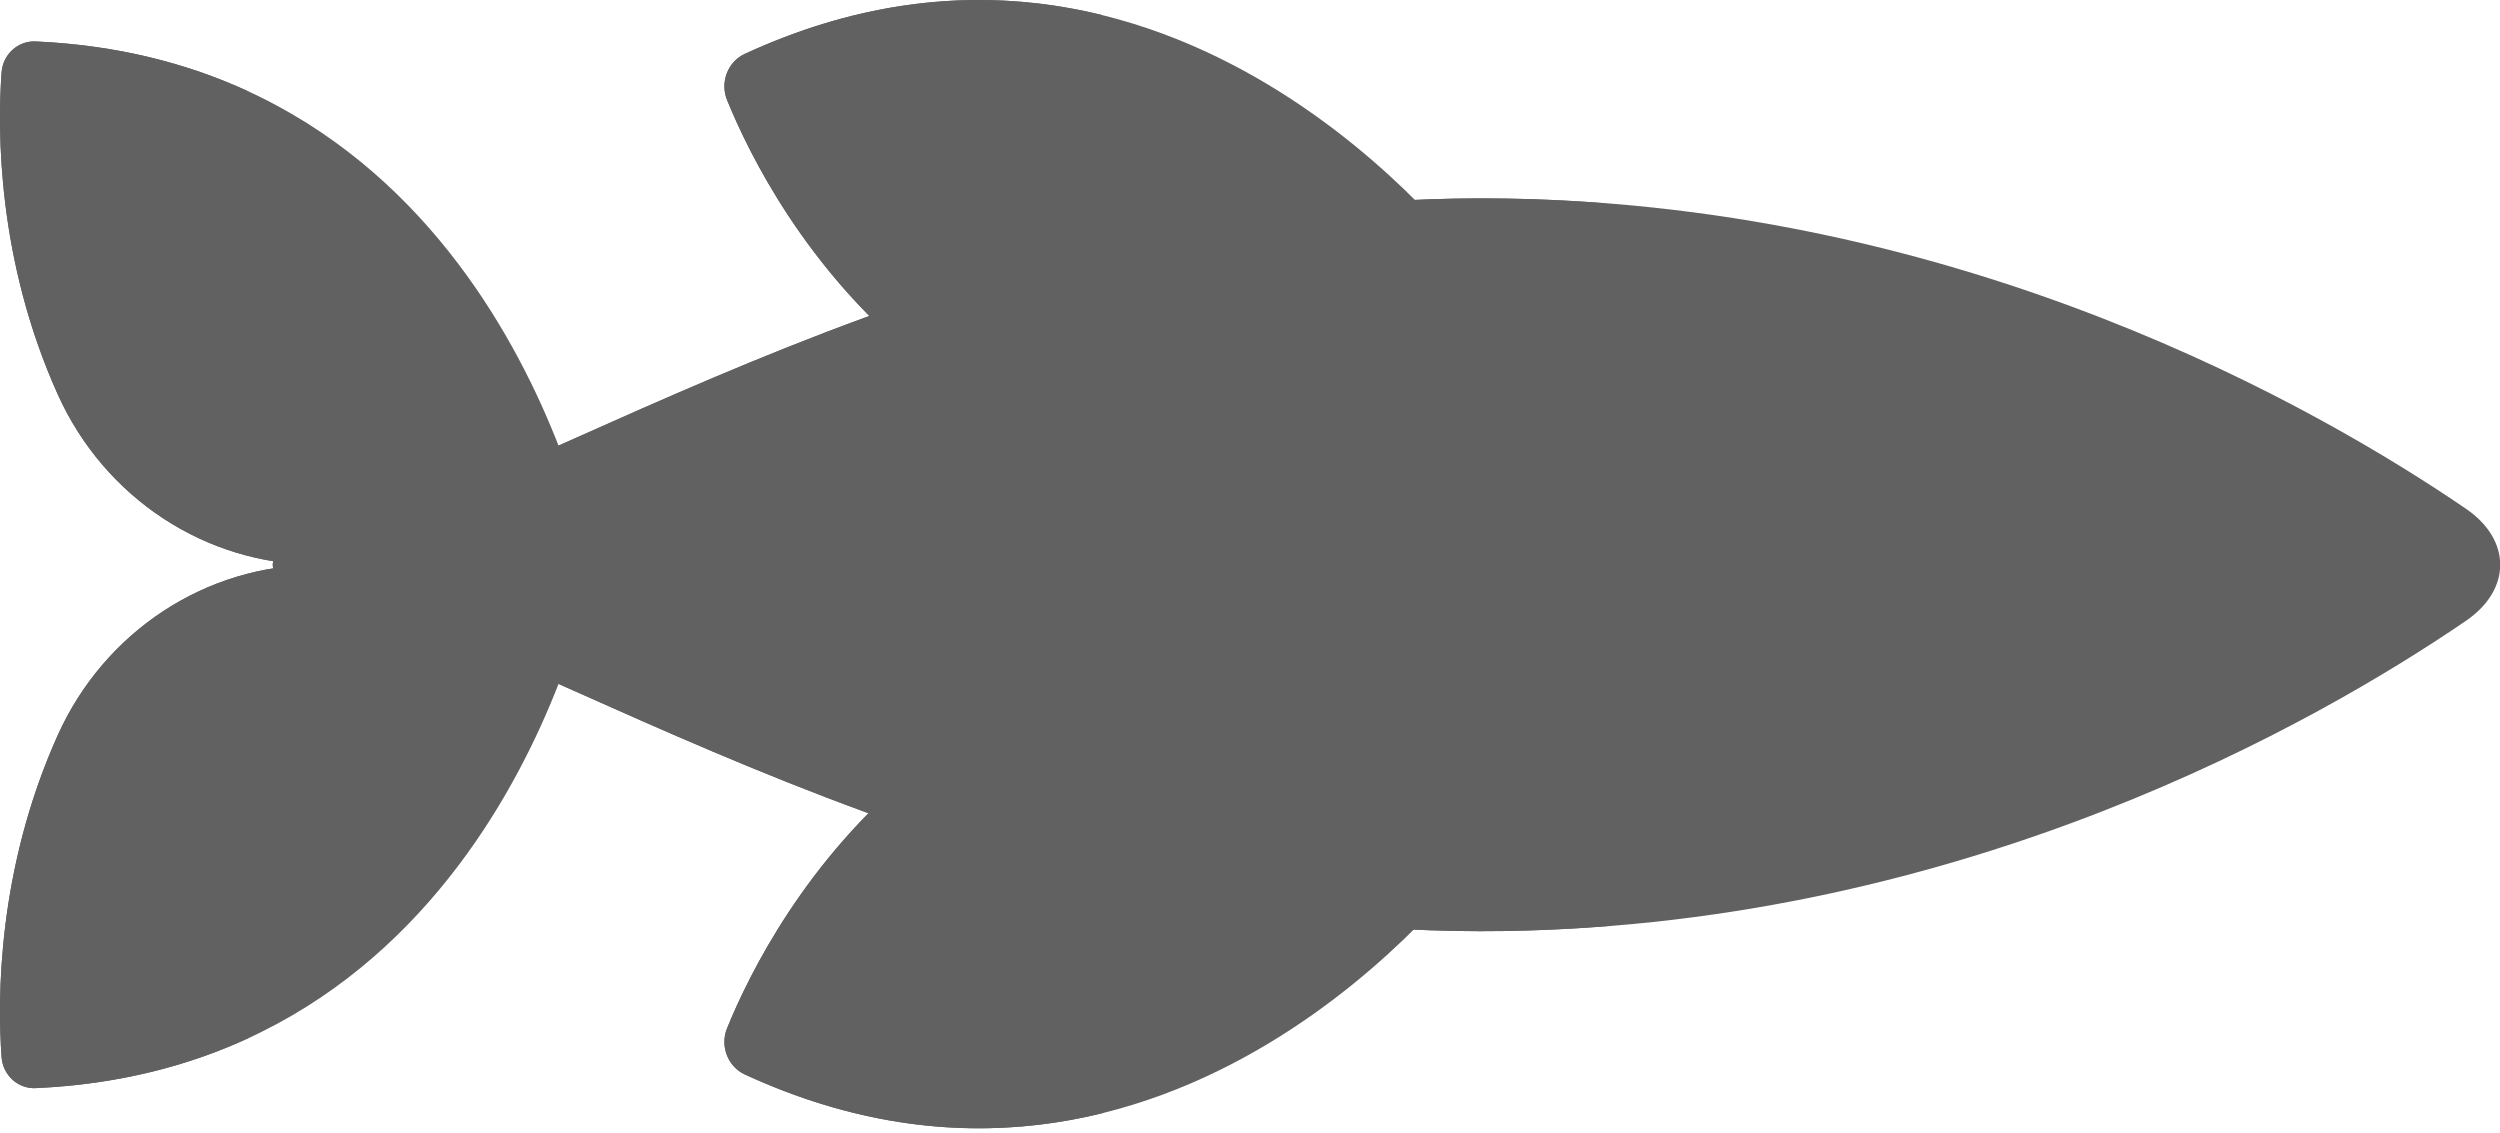
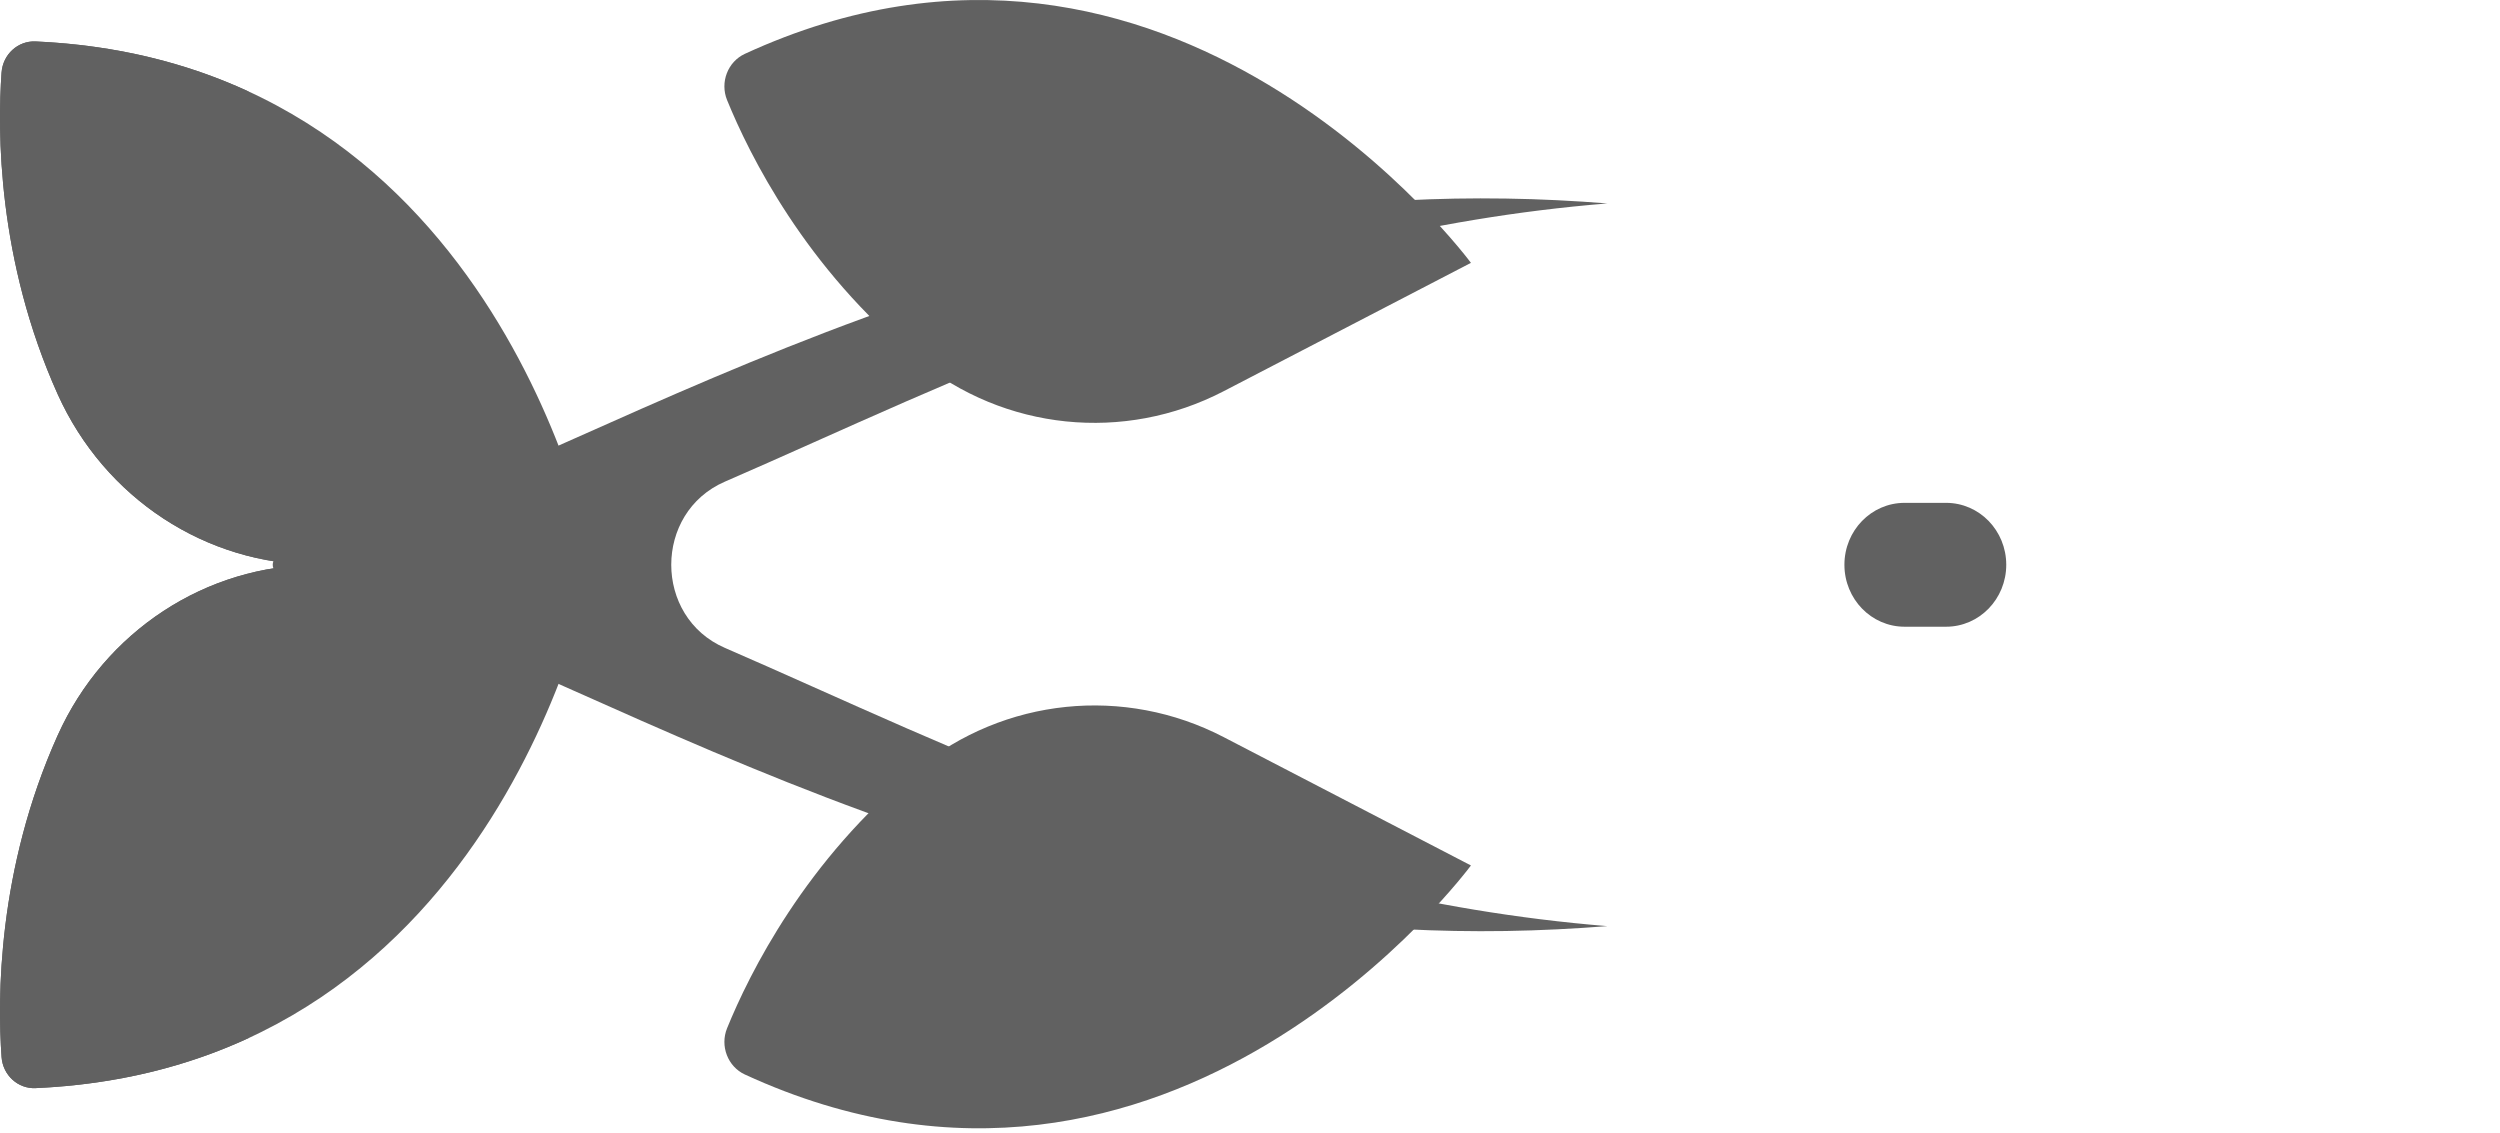
<svg xmlns="http://www.w3.org/2000/svg" fill="none" height="100%" overflow="visible" preserveAspectRatio="none" style="display: block;" viewBox="0 0 64 29" width="100%">
  <g id="Frame 115" opacity="0.8">
    <g id="Group">
      <path d="M37.656 22.156C37.656 22.156 30 32.542 19.068 27.507C18.631 27.305 18.428 26.778 18.613 26.323C19.181 24.928 20.624 22.011 23.479 19.683C25.715 17.86 28.78 17.548 31.326 18.87L37.656 22.156Z" fill="#3A3A3A" id="Vector" />
-       <path d="M19.069 27.507C22.487 29.081 25.586 29.148 28.23 28.495C28.21 28.49 28.191 28.484 28.171 28.479C27.989 28.434 27.806 28.385 27.622 28.331C27.576 28.318 27.531 28.305 27.486 28.292C27.311 28.239 27.135 28.182 26.958 28.122C26.903 28.103 26.848 28.085 26.793 28.066C26.621 28.005 26.447 27.938 26.272 27.87C26.216 27.848 26.16 27.827 26.103 27.804C25.875 27.711 25.646 27.613 25.416 27.507C24.978 27.305 24.775 26.778 24.96 26.323C25.528 24.929 26.971 22.011 29.826 19.683C29.95 19.582 30.077 19.488 30.205 19.396C30.25 19.364 30.294 19.335 30.339 19.305C30.425 19.247 30.511 19.19 30.599 19.136C30.652 19.103 30.706 19.07 30.76 19.039C30.846 18.988 30.934 18.941 31.022 18.894C31.072 18.868 31.122 18.84 31.172 18.815C31.178 18.812 31.184 18.808 31.189 18.805C28.67 17.563 25.675 17.892 23.479 19.683C20.623 22.011 19.18 24.929 18.613 26.323C18.428 26.778 18.631 27.305 19.069 27.507Z" fill="#3A3A3A" id="Vector_2" />
      <path d="M37.656 6.729C37.656 6.729 30 -3.657 19.069 1.378C18.631 1.58 18.428 2.106 18.613 2.562C19.181 3.956 20.624 6.874 23.479 9.202C25.715 11.025 28.78 11.337 31.326 10.015L37.656 6.729Z" fill="#3A3A3A" id="Vector_3" />
-       <path d="M19.069 1.378C22.487 -0.197 25.586 -0.263 28.23 0.389C28.21 0.394 28.191 0.4 28.171 0.405C27.989 0.451 27.806 0.5 27.622 0.553C27.576 0.566 27.531 0.579 27.486 0.593C27.311 0.645 27.135 0.703 26.958 0.763C26.903 0.782 26.848 0.799 26.793 0.819C26.621 0.88 26.447 0.946 26.272 1.015C26.216 1.037 26.16 1.057 26.103 1.08C25.875 1.173 25.646 1.271 25.416 1.378C24.978 1.579 24.775 2.106 24.96 2.561C25.528 3.956 26.971 6.874 29.826 9.201C29.95 9.302 30.077 9.397 30.205 9.489C30.25 9.52 30.294 9.55 30.339 9.58C30.425 9.638 30.511 9.694 30.599 9.748C30.652 9.782 30.706 9.814 30.76 9.846C30.846 9.896 30.934 9.944 31.022 9.99C31.072 10.017 31.122 10.045 31.172 10.07C31.178 10.073 31.184 10.076 31.189 10.079C28.67 11.321 25.675 10.992 23.479 9.201C20.623 6.874 19.18 3.956 18.613 2.561C18.428 2.106 18.631 1.579 19.069 1.378Z" fill="#3A3A3A" id="Vector_4" />
    </g>
    <path d="M0.04 27.061C0.073 27.524 0.459 27.876 0.909 27.856C3.011 27.762 4.814 27.289 6.361 26.575C6.295 24.93 6.425 21.932 7.825 18.822C9.025 16.158 11.625 14.458 14.477 14.458L8.13 14.458C5.278 14.458 2.678 16.158 1.478 18.822C-0.072 22.266 -0.067 25.578 0.04 27.061Z" fill="#3A3A3A" id="Vector_5" />
    <path d="M15.219 14.459C15.219 14.459 12.916 27.319 0.909 27.856C0.459 27.876 0.074 27.524 0.04 27.061C-0.066 25.578 -0.072 22.266 1.478 18.822C2.678 16.158 5.278 14.459 8.13 14.459L15.219 14.459Z" fill="#3A3A3A" id="Vector_6" />
-     <path d="M7.324 14.788C6.867 14.672 6.867 14.245 7.324 14.129C13.974 12.438 24.492 4.861 38.552 5.083C50.334 5.268 59.349 10.443 63.127 13.023C64.298 13.823 64.298 15.094 63.127 15.894C59.349 18.474 50.333 23.648 38.552 23.834C24.493 24.055 13.974 16.477 7.324 14.788Z" fill="#3A3A3A" id="Vector_7" />
    <path d="M7.325 14.788C13.974 16.477 24.493 24.055 38.552 23.834C39.434 23.82 40.299 23.775 41.149 23.709C31.876 22.958 24.309 19.077 18.558 16.586C16.726 15.792 16.726 13.124 18.558 12.33C24.308 9.838 31.876 5.958 41.148 5.208C40.299 5.141 39.434 5.096 38.553 5.083C24.493 4.861 13.974 12.438 7.325 14.129C6.867 14.245 6.867 14.672 7.325 14.788Z" fill="#3A3A3A" id="Vector_8" />
    <path d="M48.757 16.044L49.82 16.044C50.671 16.044 51.36 15.334 51.36 14.458C51.36 13.582 50.671 12.873 49.82 12.873L48.757 12.873C47.906 12.873 47.217 13.582 47.217 14.458C47.217 15.334 47.906 16.044 48.757 16.044Z" fill="#3A3A3A" id="Vector_9" />
    <path d="M15.219 14.458C15.219 14.458 12.916 1.598 0.909 1.061C0.459 1.041 0.074 1.393 0.04 1.856C-0.066 3.339 -0.072 6.651 1.478 10.095C2.678 12.759 5.278 14.458 8.13 14.458L15.219 14.458Z" fill="#3A3A3A" id="Vector_10" />
    <path d="M1.478 10.095C2.678 12.759 5.278 14.458 8.13 14.458L14.477 14.458C11.625 14.458 9.025 12.759 7.825 10.095C6.425 6.985 6.295 3.987 6.361 2.342C4.814 1.628 3.011 1.155 0.909 1.061C0.458 1.041 0.073 1.393 0.04 1.856C-0.067 3.339 -0.072 6.651 1.478 10.095Z" fill="#3A3A3A" id="Vector_11" />
  </g>
</svg>